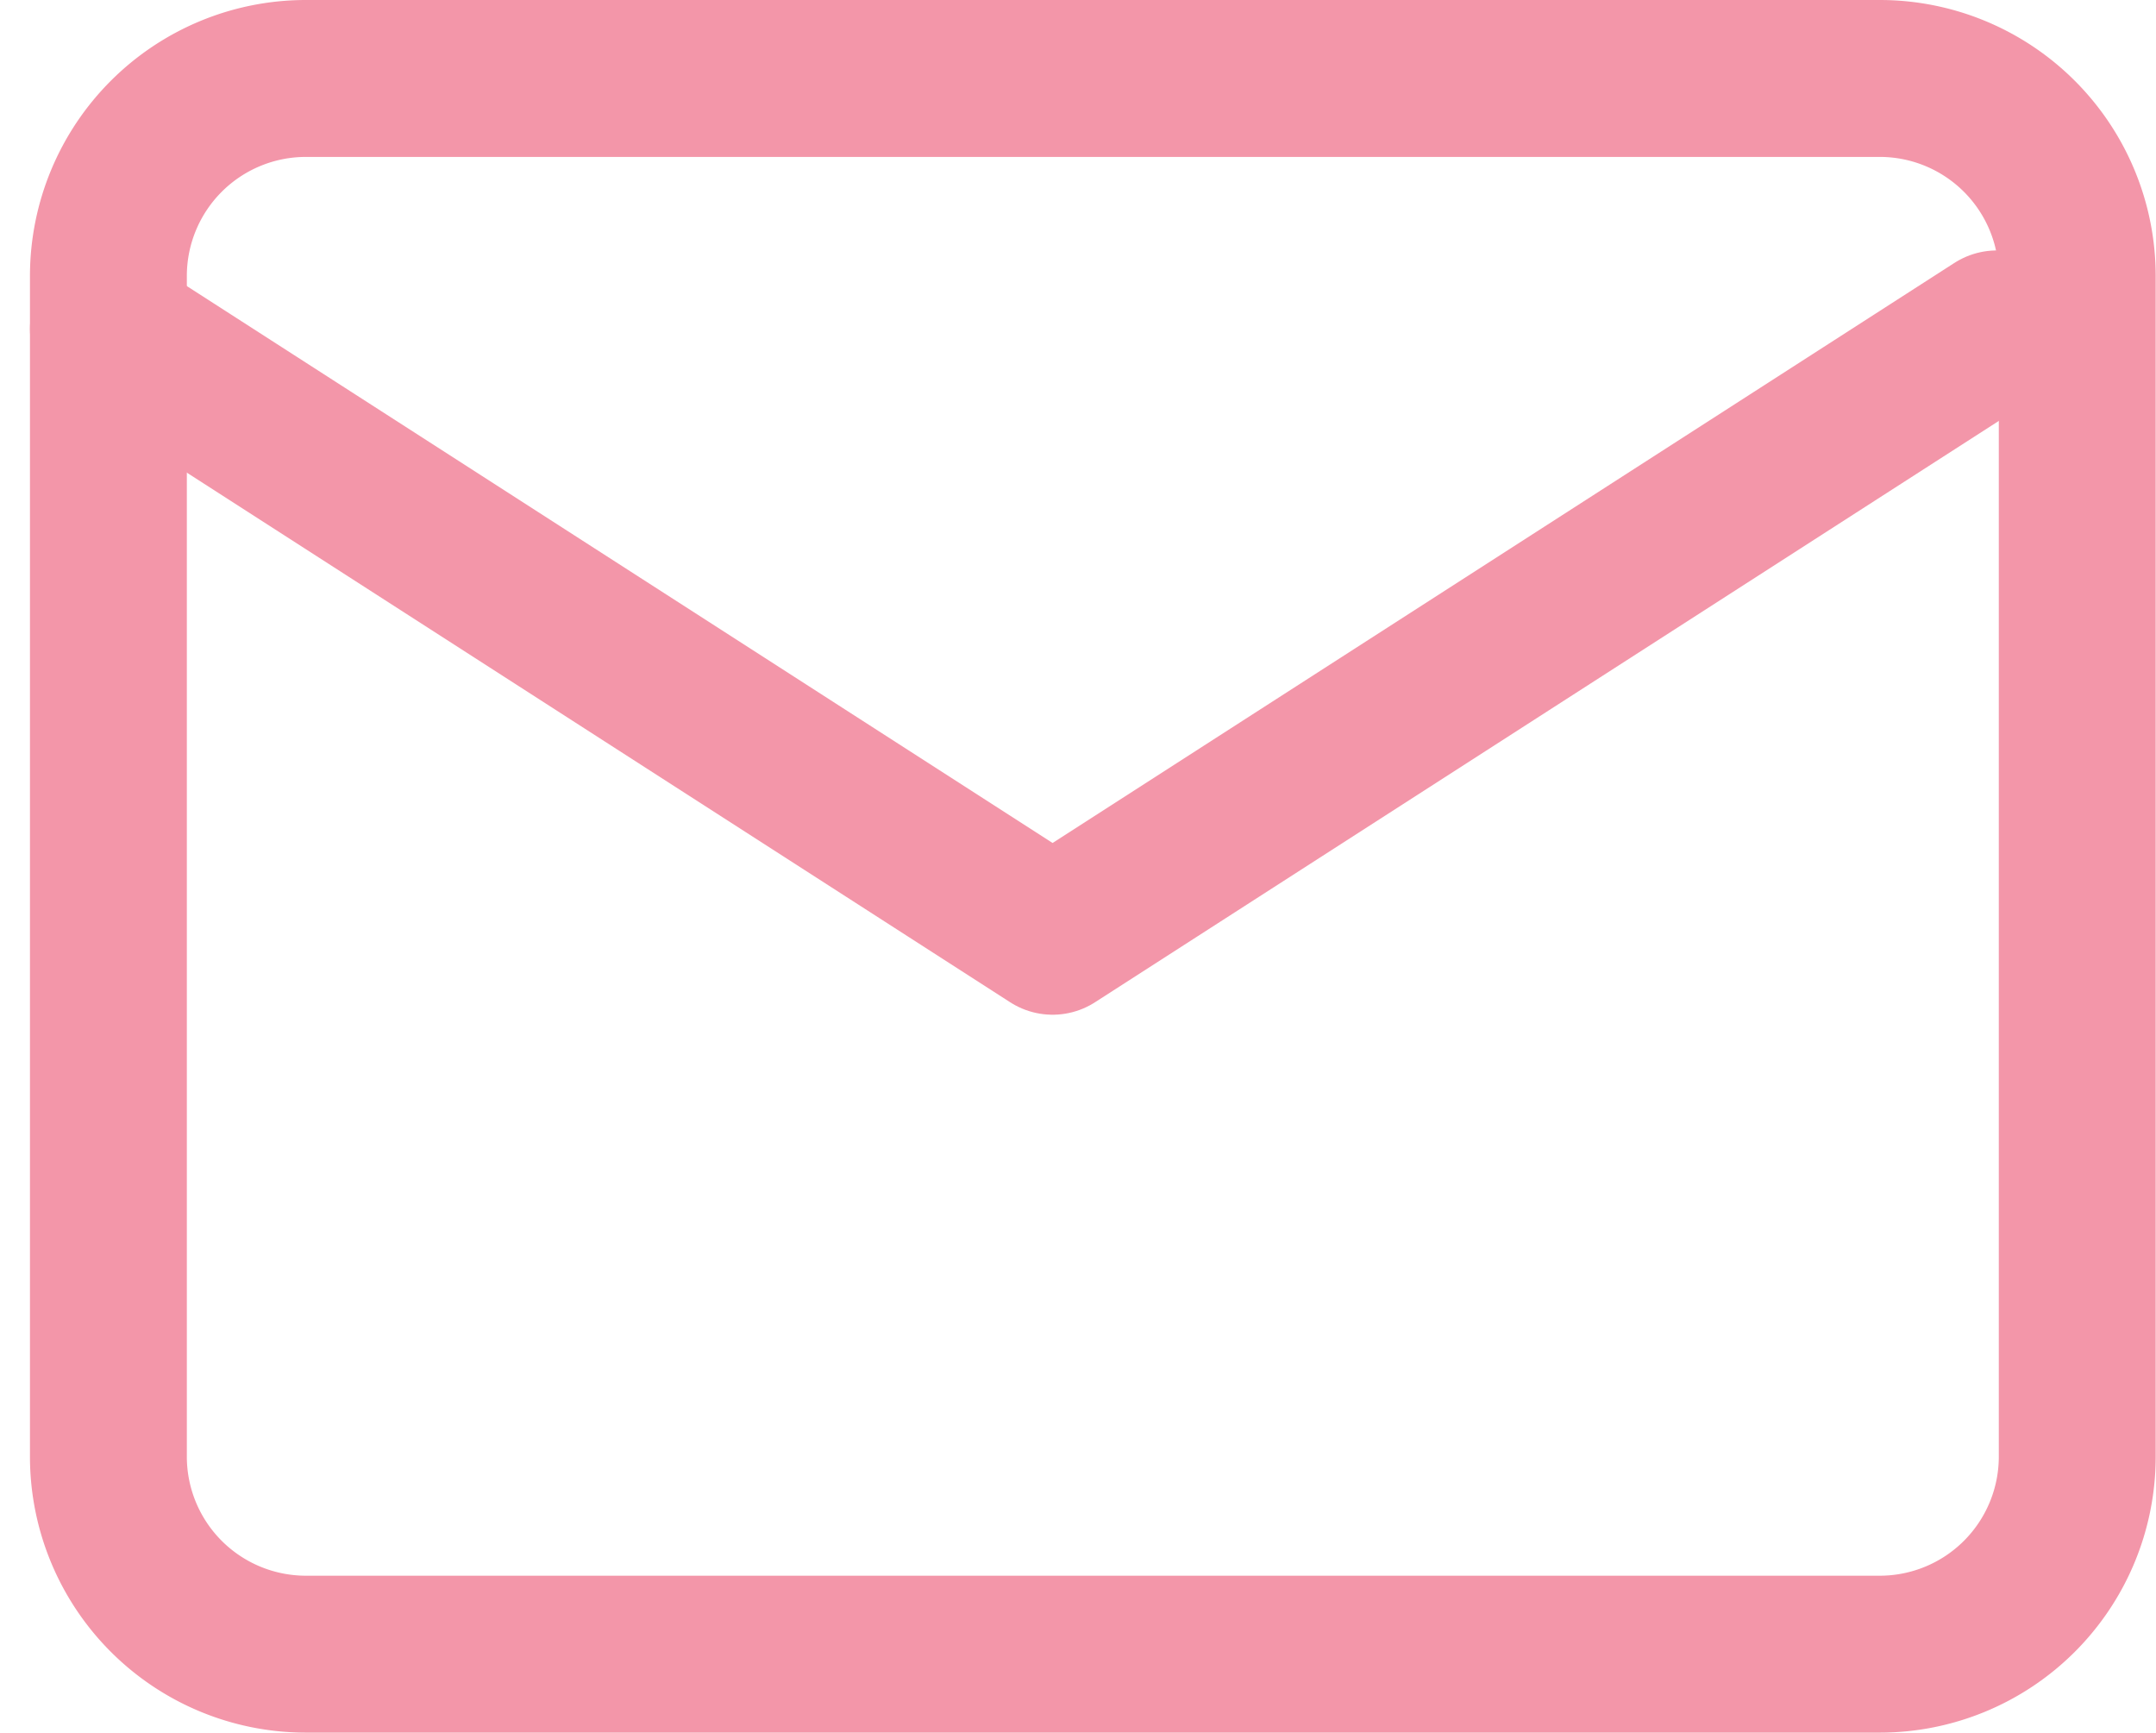
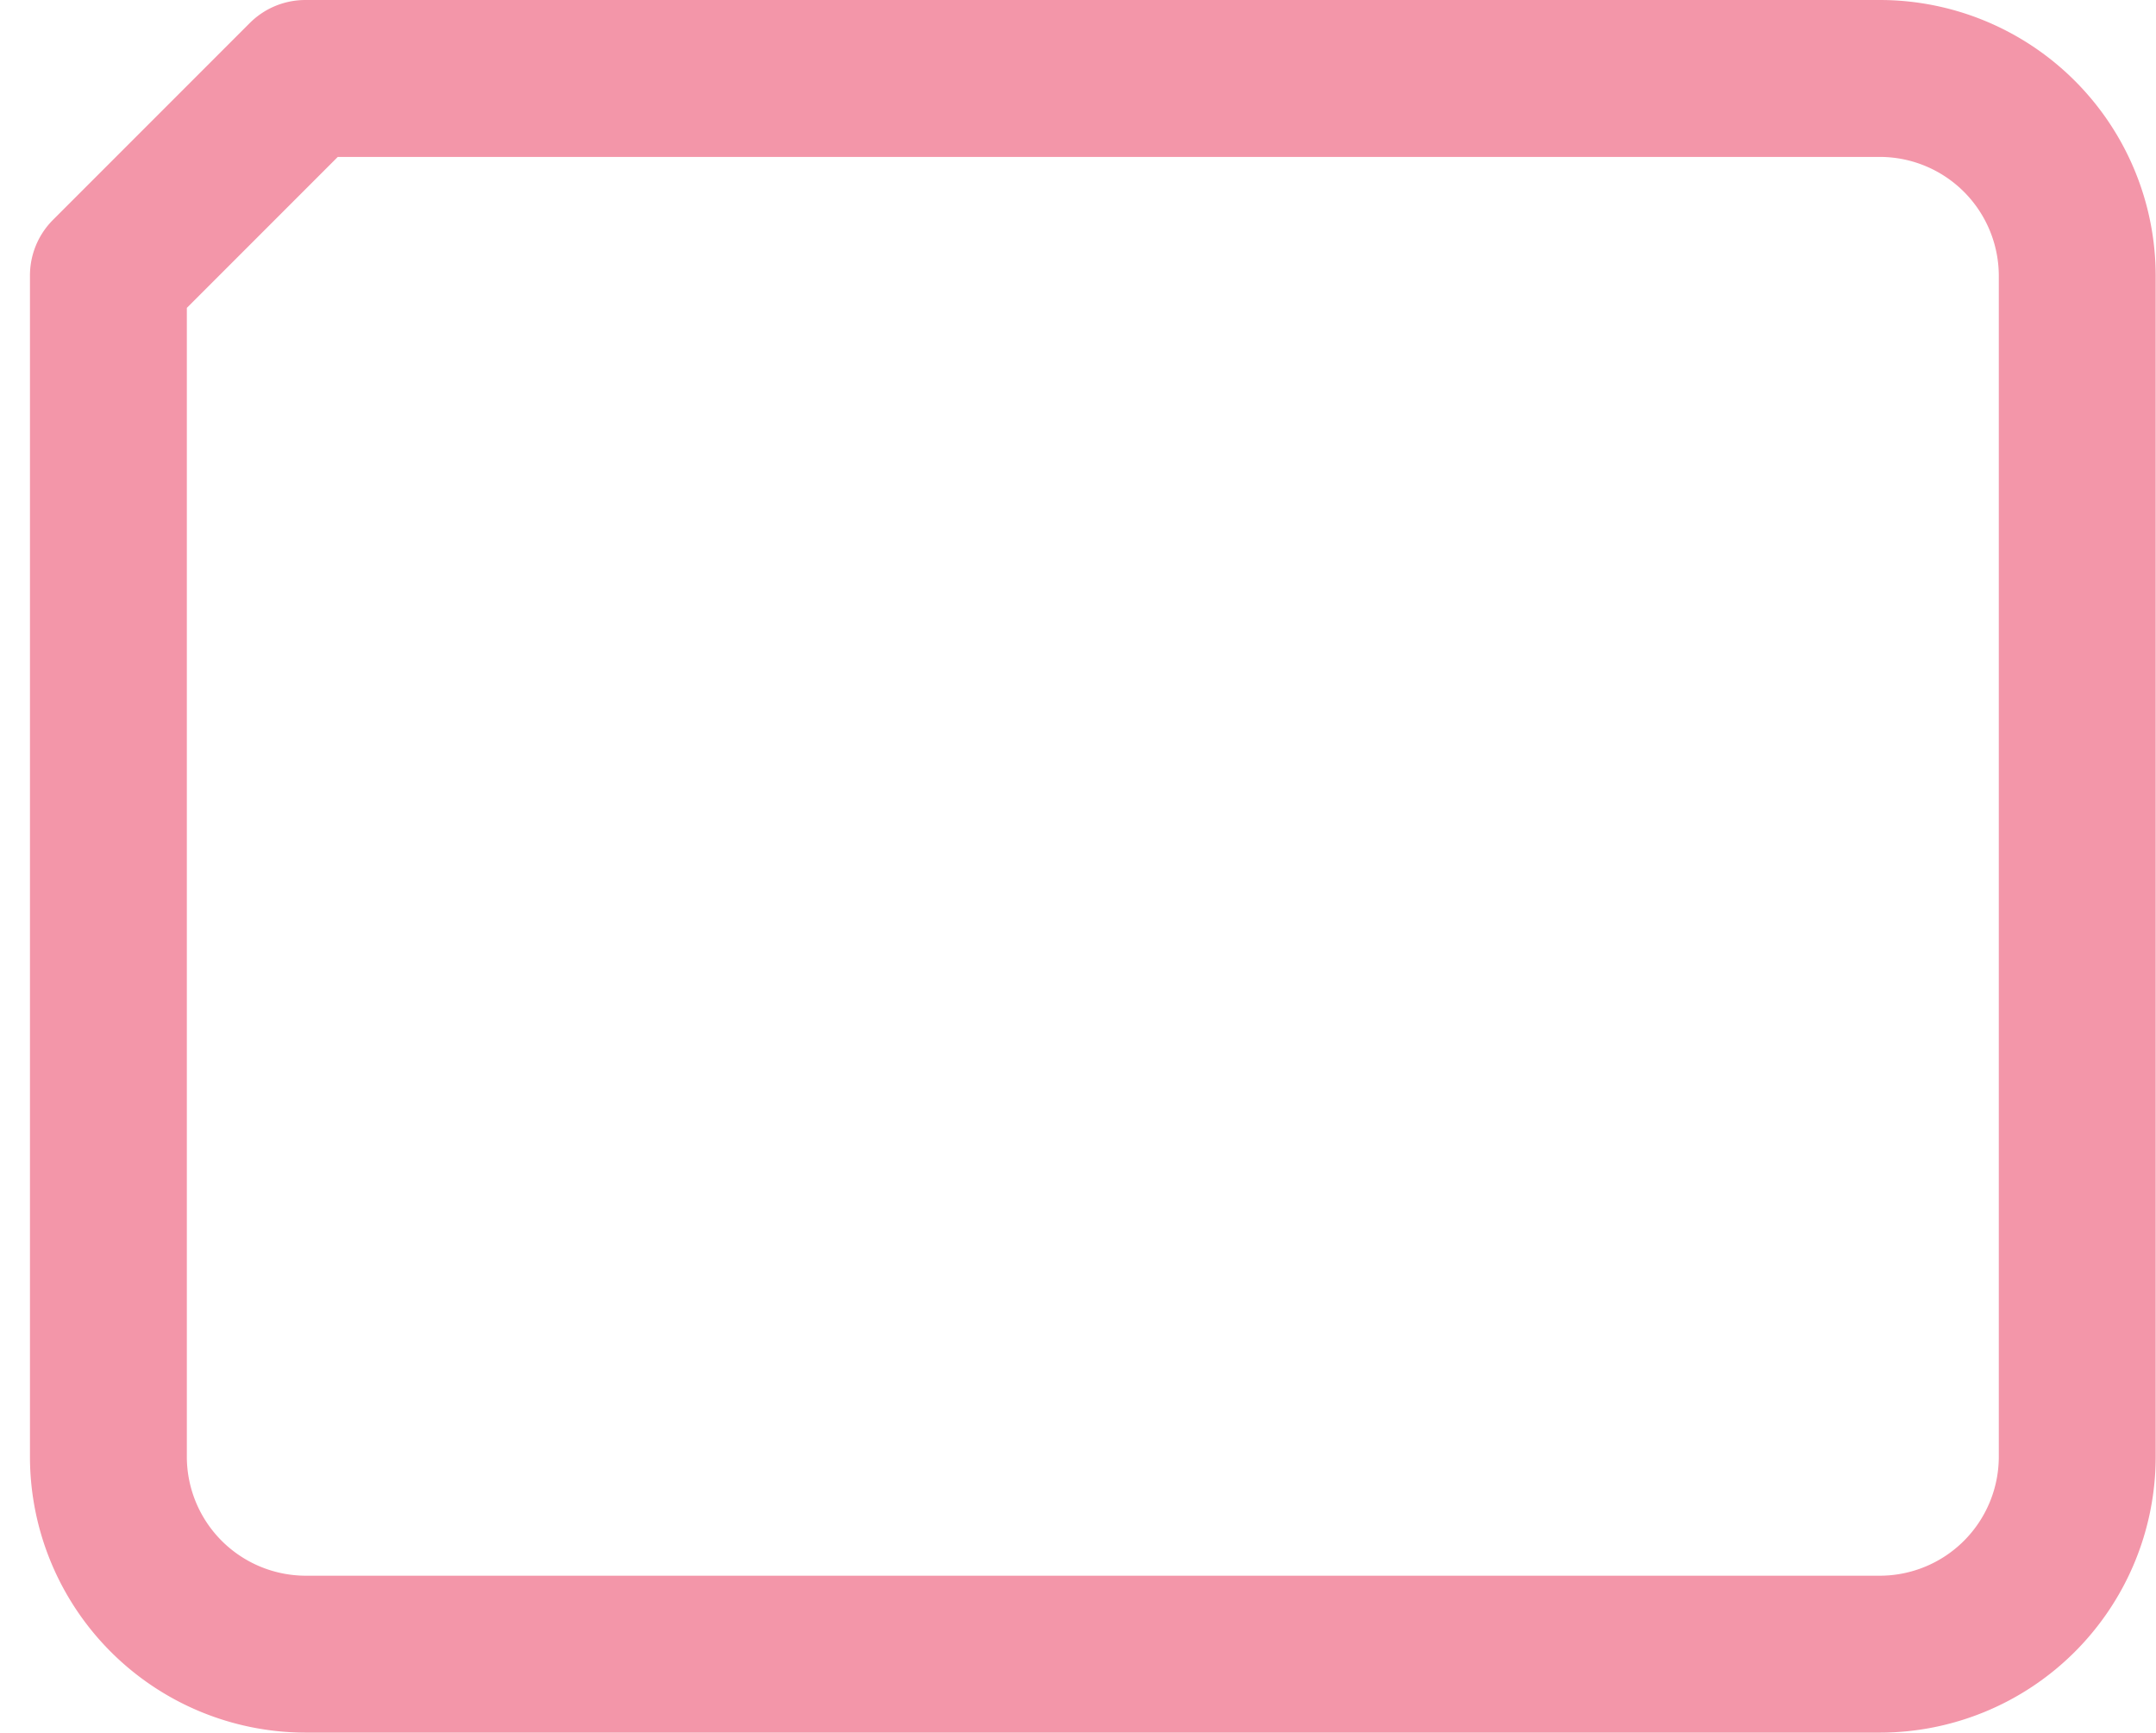
<svg xmlns="http://www.w3.org/2000/svg" width="27.486" height="22.083" viewBox="0 0 27.486 22.083">
  <g transform="translate(-30.618 -528.146)">
-     <path d="M5.51,6H25.593A2.518,2.518,0,0,1,28.1,8.51V23.573a2.518,2.518,0,0,1-2.51,2.51H5.51A2.518,2.518,0,0,1,3,23.573V8.51A2.518,2.518,0,0,1,5.51,6Z" transform="translate(29 523.146)" fill="none" stroke="#f396a9" stroke-linecap="round" stroke-linejoin="round" stroke-width="2" />
-     <path d="M27.075,9,15.037,16.741,3,9" transform="translate(29 523.338)" fill="none" stroke="#f396a9" stroke-linecap="round" stroke-linejoin="round" stroke-width="2" />
+     <path d="M5.51,6H25.593A2.518,2.518,0,0,1,28.1,8.51V23.573a2.518,2.518,0,0,1-2.51,2.51H5.51A2.518,2.518,0,0,1,3,23.573V8.51Z" transform="translate(29 523.146)" fill="none" stroke="#f396a9" stroke-linecap="round" stroke-linejoin="round" stroke-width="2" />
  </g>
</svg>